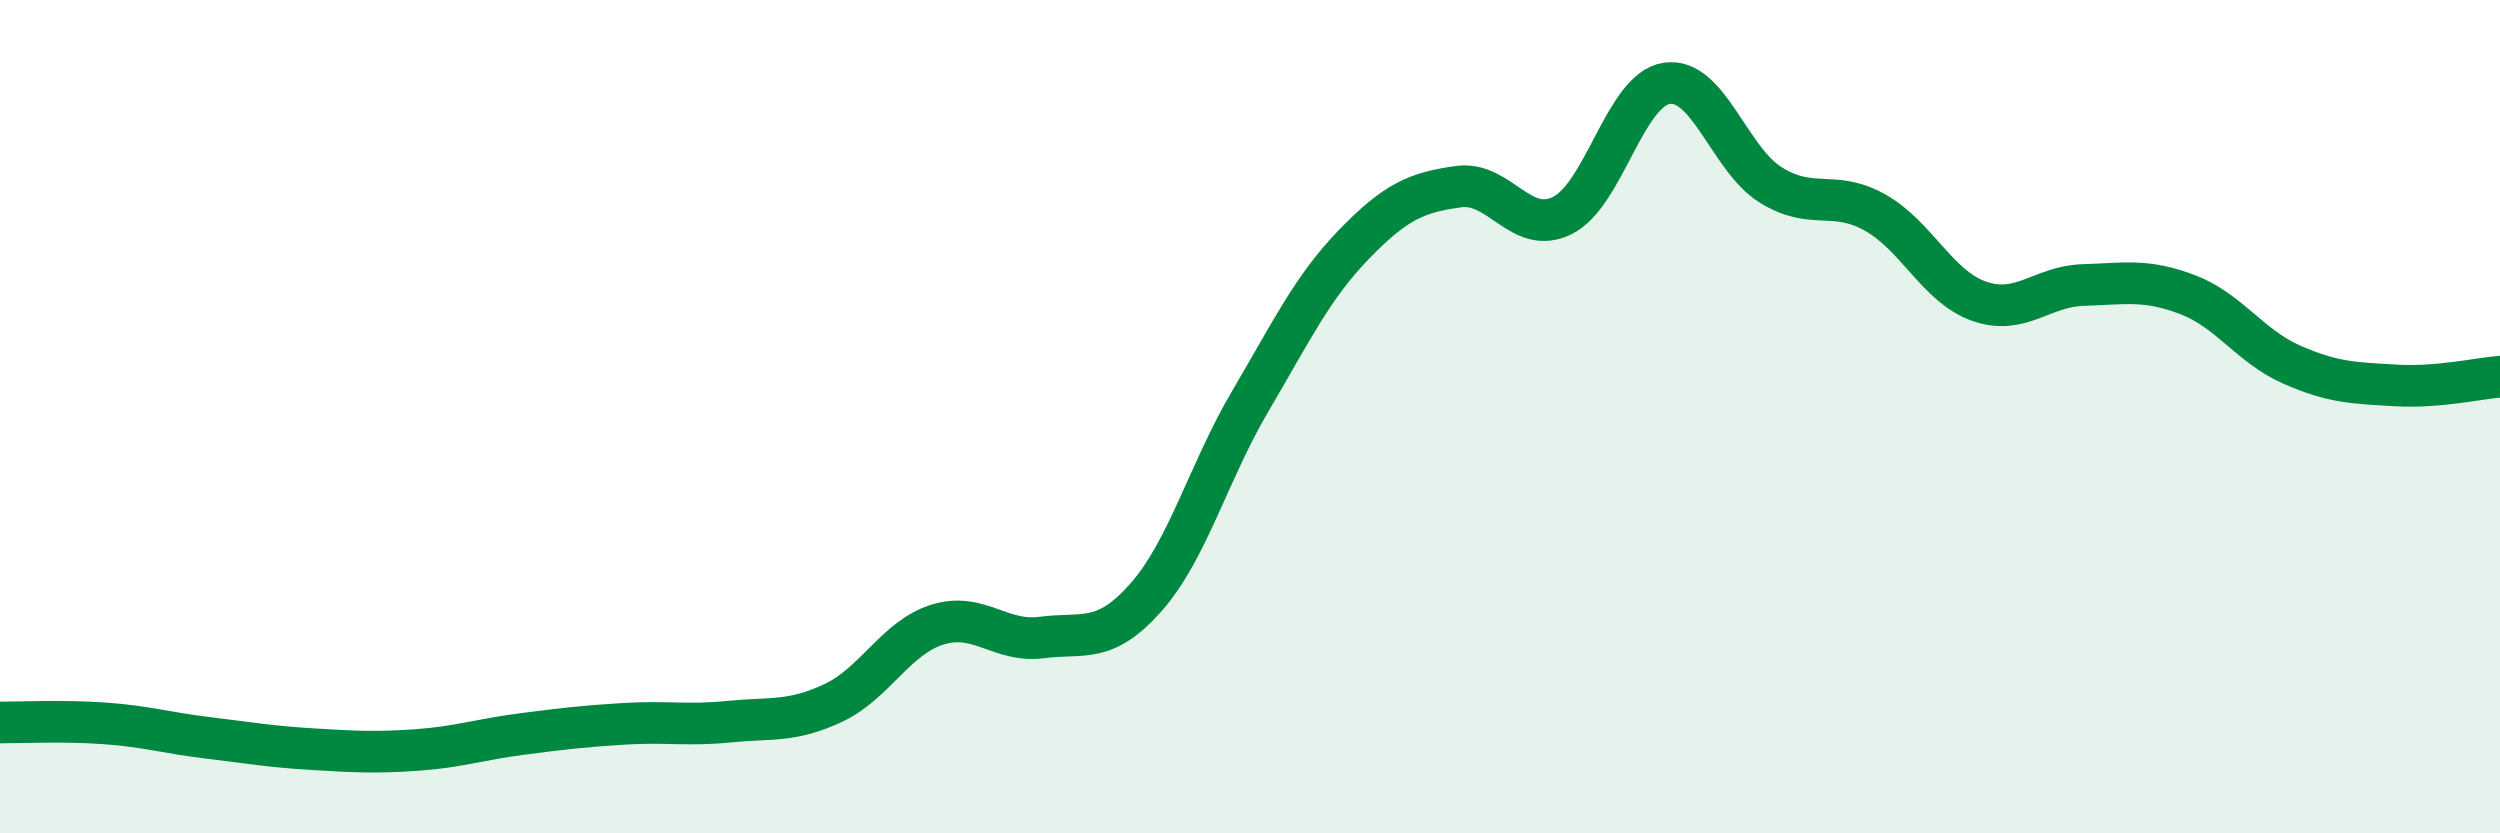
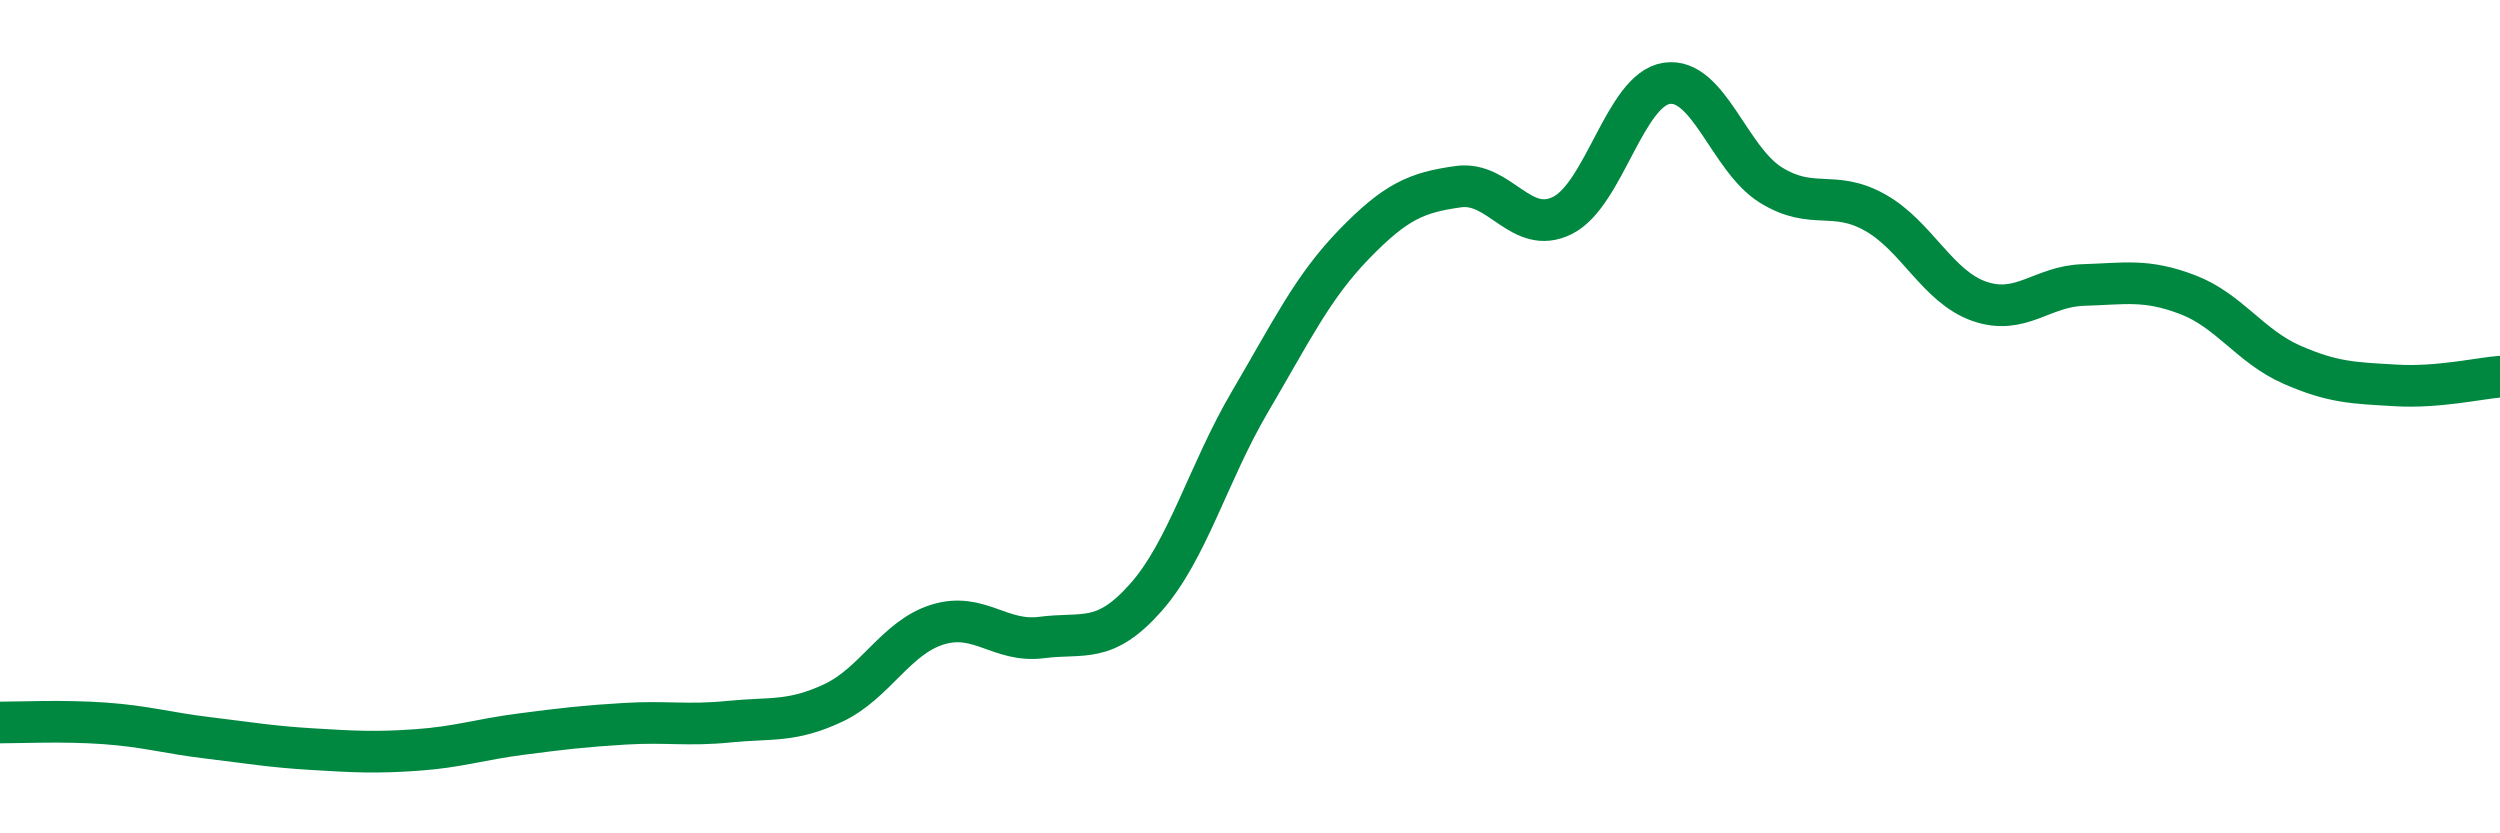
<svg xmlns="http://www.w3.org/2000/svg" width="60" height="20" viewBox="0 0 60 20">
-   <path d="M 0,17.34 C 0.5,17.34 1.5,17.29 2.5,17.36 C 3.5,17.43 4,17.59 5,17.71 C 6,17.83 6.5,17.92 7.5,17.98 C 8.5,18.04 9,18.07 10,18 C 11,17.93 11.5,17.75 12.5,17.62 C 13.5,17.49 14,17.43 15,17.37 C 16,17.31 16.5,17.42 17.5,17.32 C 18.5,17.22 19,17.34 20,16.87 C 21,16.4 21.5,15.3 22.5,14.99 C 23.5,14.68 24,15.43 25,15.3 C 26,15.17 26.5,15.47 27.5,14.34 C 28.5,13.21 29,11.34 30,9.64 C 31,7.94 31.5,6.89 32.5,5.86 C 33.5,4.83 34,4.62 35,4.48 C 36,4.34 36.5,5.67 37.5,5.17 C 38.5,4.67 39,2.15 40,2 C 41,1.85 41.5,3.82 42.5,4.44 C 43.5,5.06 44,4.54 45,5.1 C 46,5.66 46.5,6.88 47.5,7.23 C 48.5,7.58 49,6.87 50,6.84 C 51,6.81 51.5,6.69 52.5,7.07 C 53.5,7.45 54,8.31 55,8.75 C 56,9.19 56.5,9.19 57.5,9.25 C 58.5,9.31 59.5,9.08 60,9.04L60 20L0 20Z" fill="#008740" opacity="0.1" stroke-linecap="round" stroke-linejoin="round" />
  <path d="M 0,17.34 C 0.5,17.34 1.5,17.29 2.5,17.36 C 3.5,17.43 4,17.59 5,17.71 C 6,17.83 6.5,17.92 7.5,17.98 C 8.5,18.04 9,18.07 10,18 C 11,17.93 11.5,17.75 12.5,17.62 C 13.5,17.49 14,17.43 15,17.37 C 16,17.31 16.5,17.42 17.5,17.32 C 18.5,17.22 19,17.34 20,16.87 C 21,16.4 21.5,15.3 22.5,14.99 C 23.5,14.68 24,15.43 25,15.3 C 26,15.17 26.5,15.47 27.5,14.34 C 28.5,13.21 29,11.34 30,9.64 C 31,7.94 31.5,6.89 32.5,5.86 C 33.5,4.83 34,4.62 35,4.48 C 36,4.34 36.5,5.67 37.5,5.17 C 38.5,4.67 39,2.15 40,2 C 41,1.85 41.5,3.82 42.5,4.44 C 43.5,5.06 44,4.54 45,5.1 C 46,5.66 46.5,6.88 47.5,7.23 C 48.5,7.58 49,6.87 50,6.84 C 51,6.81 51.5,6.69 52.5,7.07 C 53.5,7.45 54,8.31 55,8.75 C 56,9.19 56.5,9.19 57.5,9.25 C 58.5,9.31 59.5,9.08 60,9.04" stroke="#008740" stroke-width="1" fill="none" stroke-linecap="round" stroke-linejoin="round" />
</svg>